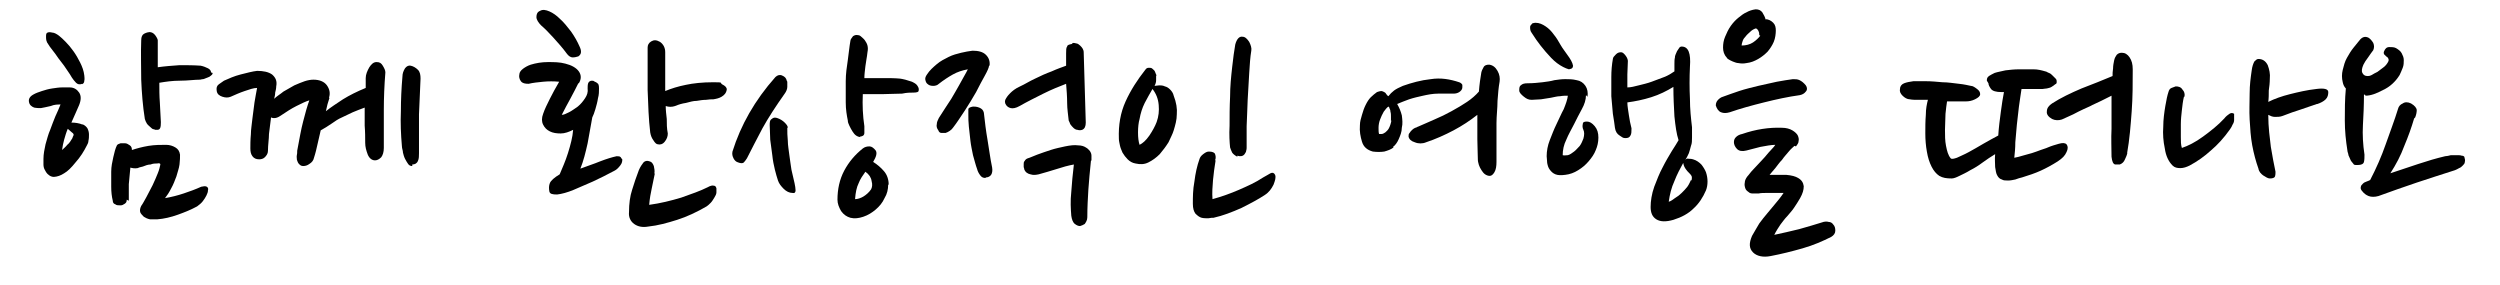
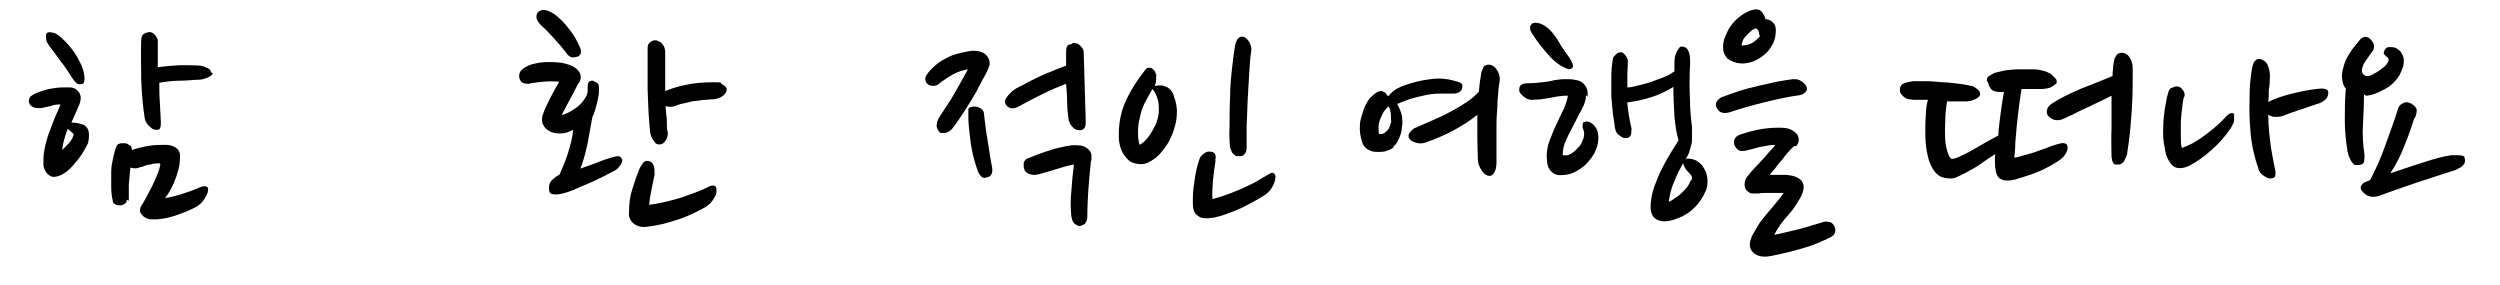
<svg xmlns="http://www.w3.org/2000/svg" id="_圖層_1" data-name="圖層_1" width="483.3" height="55" baseProfile="tiny" version="1.2" viewBox="0 0 483.3 55">
  <path d="M15.9,24c.5.2.8.5,1,.8.2.4.3.8.3,1.2,0,.4,0,.8-.1,1.2,0,.4-.2.7-.3.9-.6,1.2-1.3,2.3-2.2,3.3-.8,1-1.5,1.7-2.2,2.1-.3.2-.7.4-1,.5-.3.1-.7.2-1,.2-.4,0-.8-.2-1-.4-.3-.2-.5-.5-.7-.9-.2-.3-.3-.7-.3-1.1,0-.4,0-.8,0-1.1,0-.9.2-1.9.4-2.8.3-1,.5-1.9.9-2.8.3-.9.7-1.8,1-2.6.4-.8.7-1.6,1-2.3-.5,0-1.2,0-1.9.3-.8.2-1.4.3-1.9.4-.3,0-.8,0-1.3-.1-.5-.2-.9-.5-1-1.1-.1-.5.1-1,.8-1.4.5-.3,1.1-.5,1.7-.7.6-.2,1.3-.4,2-.5s1.3-.2,1.9-.2c.6,0,1.1,0,1.5,0,.8,0,1.4.4,1.8,1,.4.6.4,1.4,0,2.4-.2.5-.5,1.1-.7,1.6-.3.6-.5,1.2-.8,1.8.7,0,1.5.1,2.2.4ZM15.9,16.2c-.5.2-.9.1-1.2-.2-.3-.3-.6-.7-.8-1-.2-.4-.5-.8-.9-1.4-.4-.6-.8-1.2-1.3-1.8s-.9-1.3-1.4-1.9c-.5-.6-.9-1.2-1.2-1.7-.1-.2-.2-.5-.2-1,0-.5,0-.8.3-.9.2-.1.5-.1.9,0,.4,0,.9.3,1.3.6.4.3.8.7,1.3,1.2.5.5,1,1.1,1.5,1.8s.9,1.4,1.3,2.2c.4.8.7,1.6.8,2.5,0,.3.1.6,0,1,0,.4-.2.6-.5.7ZM12,29c.3-.3.7-.6,1-1,.4-.3.7-.8,1-1.3,0-.1.1-.3.2-.5s0-.4-.3-.6l-.8-.7c-.3.7-.5,1.4-.7,2.1-.2.7-.3,1.3-.4,2ZM24.5,38.6c0,.4-.1.6-.4.8-.3.2-.5.3-.8.3-.4,0-.8,0-1-.2-.3-.1-.5-.3-.5-.7-.2-.8-.3-1.7-.3-2.7,0-1,0-2,0-2.9,0-1,.2-1.9.4-2.8.2-.9.4-1.7.7-2.3.1-.2.4-.3.7-.4.3,0,.6,0,.9,0s.6.2.9.4c.3.2.4.5.4.9s0,0,0,0,0,0,0,0c.9-.3,2-.6,3.2-.8,1.2-.2,2.4-.2,3.4-.2.7,0,1.3.2,1.8.5.5.3.8.7.9,1.4,0,.5,0,1.1-.1,1.9-.1.8-.4,1.5-.6,2.3-.3.8-.6,1.6-1,2.3-.4.8-.8,1.4-1.2,1.9,1.2-.2,2.4-.5,3.6-.9s2.3-.8,3.4-1.3c.2,0,.4-.1.6-.1.2,0,.4,0,.6.2.1.1.2.3.1.6,0,.3-.1.6-.3,1s-.4.7-.7,1.1c-.3.4-.7.7-1.1,1-1.1.6-2.3,1.1-3.7,1.6-1.4.5-2.7.8-4,.9-.5,0-1,0-1.4,0-.5-.1-.9-.3-1.2-.5-.3-.3-.6-.6-.7-.9-.1-.4,0-.8.2-1.2.3-.4.6-1,1-1.7.4-.8.8-1.5,1.2-2.3.4-.8.7-1.6,1-2.3.3-.7.4-1.3.5-1.7,0-.2-.2-.3-.6-.2-.4,0-.8,0-1.3.2-.5,0-1,.2-1.5.4-.5.1-.8.2-1,.3-.6.1-1,0-1.4-.1-.1,1.1-.2,2.1-.3,3.2,0,1.1,0,2.1,0,3.2ZM41.1,14.1c0,.1,0,.3-.3.5-.2.2-.4.3-.7.4-.3.1-.5.2-.8.3-.3,0-.5.1-.6.1-1.1,0-2.4.2-3.9.2-1.5,0-2.8.2-4,.4,0,1.3,0,2.5.1,3.8s.1,2.5.2,3.8c0,1-.1,1.5-.7,1.5s-.3,0-.6-.1c-.3,0-.5-.2-.7-.4-.2-.2-.5-.4-.7-.7-.2-.3-.3-.6-.4-.9-.4-2.5-.6-5.1-.7-7.6,0-2.5-.1-5.1,0-7.6,0-.7.2-1.1.6-1.3.4-.2.8-.3,1-.3.4,0,.8.2,1.1.6.3.4.5.8.5,1,0,.9,0,1.8,0,2.6,0,.9,0,1.7,0,2.6,1.4-.2,2.8-.3,4.2-.4,1.4,0,2.8,0,4.1.1.5.1,1,.3,1.4.5.4.2.6.5.6.8Z" />
-   <path d="M63.7,18.9c-.1.4-.3.9-.4,1.3-.1.4-.2.9-.3,1.3,1-.8,2.1-1.5,3.3-2.3,1.3-.8,2.7-1.5,4.4-2.2,0-.4,0-.7,0-1,0-.3,0-.6,0-.9,0-.7.3-1.4.7-2.1.4-.6.8-1,1.4-1s.9.2,1.2.7c.3.5.5.9.5,1.3-.2,2.5-.3,4.9-.3,7.3,0,2.4,0,4.8,0,7.3,0,.8-.2,1.4-.5,1.8-.4.4-.8.6-1.2.6-.6,0-1.1-.4-1.4-1.1-.3-.8-.5-1.5-.5-2.3,0-1,0-2.1-.1-3.3,0-1.2,0-2.4,0-3.5-.8.3-1.6.6-2.3.9-.7.3-1.4.7-2.1,1s-1.3.7-2,1.2-1.4.9-2.1,1.3c-.2.9-.4,1.8-.6,2.6-.2.9-.4,1.8-.7,2.7-.1.5-.4.9-.9,1.2-.4.3-.8.4-1.2.4-.4,0-.6-.2-.8-.4-.2-.2-.3-.5-.4-.8,0-.3-.1-.6,0-1s0-.7.1-1c.4-2.1.7-3.9,1.1-5.4.4-1.6.8-3,1.2-4.1-.7.2-1.5.6-2.5,1.1-1,.5-1.9,1.1-2.8,1.7-.8.6-1.5.8-2.1.5-.1,1.1-.3,2.1-.4,3.2,0,1-.2,2.1-.2,3.3,0,.5-.3.9-.6,1.2-.3.3-.7.4-1.1.4-.6,0-1-.2-1.3-.6-.3-.4-.4-.9-.4-1.5s0-1.7.1-2.7c0-1,.2-2,.3-3.1.1-1,.3-2.1.4-3.1.2-1,.3-1.9.5-2.8-.7,0-1.5.3-2.4.6-.9.3-1.8.7-2.7,1.1-.5.2-1,.2-1.6,0-.6-.2-1-.5-1.1-1.1-.1-.6,0-1,.4-1.3.4-.3.7-.5,1-.7.9-.4,2-.9,3.2-1.2s2.3-.6,3.2-.7c1.2,0,2.2.2,2.9.7.7.6,1,1.3.8,2.3,0,.4-.1.8-.2,1.2,0,.4-.1.8-.2,1.2.5-.5,1.2-.9,1.8-1.4.7-.4,1.4-.8,2.1-1.2.7-.3,1.4-.6,2-.8.6-.2,1.2-.3,1.7-.3,1.2,0,2.1.4,2.6,1.1s.7,1.5.4,2.4ZM79.7,32.1c-.3,0-.6-.1-.8-.4-.2-.3-.4-.6-.6-1-.2-.4-.3-.8-.4-1.2,0-.4-.2-.8-.2-1.2-.2-2.3-.3-4.6-.2-6.8,0-2.2.1-4.4.3-6.7,0-.6.2-1.1.5-1.6.3-.4.7-.6,1.1-.5.5.1,1,.4,1.4.8.4.4.5,1,.5,1.7-.1,2.1-.2,4.4-.3,6.9,0,2.5,0,5,0,7.5,0,.5,0,1.1-.2,1.5-.2.5-.6.7-1.1.7Z" />
  <path d="M111.8,16.1c-.4.8-.9,1.8-1.5,2.9-.6,1.1-1.2,2.2-1.7,3.2.4,0,.8-.2,1.4-.5.6-.3,1.1-.7,1.7-1.1.6-.5,1-1,1.4-1.6.4-.6.6-1.2.5-1.9,0-.3,0-.7.1-1,.1-.3.4-.5.7-.5s.3,0,.6.2c.3.1.5.3.5.3.2.1.3.4.3,1s0,1.2-.2,1.9c-.1.7-.3,1.4-.5,2.1-.2.7-.4,1.2-.6,1.6-.3,1.6-.6,3.3-.9,5-.4,1.8-.8,3.4-1.4,4.9,1.3-.5,2.6-.9,3.8-1.4,1.3-.5,2.3-.8,3.2-1,.4,0,.6,0,.8.2.1.2.2.3.3.4,0,.3,0,.7-.4,1.2-.4.5-.7.8-1.1,1-1.5.8-2.9,1.5-4.2,2.1-1.2.5-2.5,1.1-3.7,1.6-1.2.5-2.3.8-3.2.9-.9,0-1.4-.1-1.5-.6-.1-.6-.1-1.1.1-1.6.2-.5.9-1.1,1.9-1.7.5-1.2,1.1-2.5,1.6-4.1.5-1.6.9-3.1,1-4.5-.8.4-1.6.7-2.4.7-.8,0-1.5-.1-2.1-.4-.6-.3-1-.7-1.3-1.3-.3-.6-.3-1.3,0-2.1.3-.9.8-1.9,1.3-2.9.5-1,1.1-2.1,1.8-3.3-1-.1-2.1-.1-3.1,0-1,.1-2,.2-2.8.4-.7,0-1.2-.1-1.5-.5-.3-.4-.4-.9-.3-1.3,0-.4.3-.8.7-1.1.4-.3.9-.6,1.5-.8,1-.3,2.1-.5,3.3-.5,1.2,0,2.3,0,3.4.3,1.2.3,2.1.8,2.6,1.5.5.7.5,1.5,0,2.3ZM109.6,10.4c-.8-1.1-1.7-2.1-2.6-3.1-.9-1-1.7-1.8-2.4-2.4-.5-.5-.9-1.1-.9-1.6,0-.6.2-1,.7-1.2.5-.3,1.1-.2,1.8.1.7.3,1.4.8,2,1.4.8.7,1.5,1.6,2.2,2.5.7,1,1.2,1.9,1.6,2.8.5,1,.4,1.6-.2,2-.3.1-.7.2-1.1.2-.4,0-.8-.3-1.1-.7ZM126.6,33.5c-.2,1-.4,2-.6,2.9-.2.9-.4,2-.5,3.2,2.2-.3,4.2-.8,6.2-1.4,2-.7,3.7-1.3,5.1-2,.5-.3,1-.4,1.2-.3.3,0,.4.2.5.5,0,.2,0,.5,0,.8,0,.3-.2.7-.4,1-.2.3-.4.7-.7,1-.3.3-.5.5-.8.7-1.9,1.1-3.8,2-5.7,2.6-1.9.6-3.7,1.1-5.6,1.3-1.1.2-2,0-2.7-.5-.7-.5-1.1-1.3-1-2.3,0-1.6.2-3.1.6-4.3.4-1.3.8-2.5,1.3-3.8.3-.7.6-1.1.9-1.5.3-.3.7-.4,1.2-.2.4.1.6.4.8.9.1.5.2.9.1,1.5ZM129.1,25.8c0,.6-.2,1.1-.6,1.6s-.9.6-1.3.5c-.3,0-.6-.3-.9-.8-.3-.4-.5-.9-.6-1.5-.3-2.5-.4-5.3-.5-8.2,0-2.9,0-5.7,0-8.2,0-.5.2-.9.7-1.2.5-.3,1-.3,1.7.1.7.5,1,1.2,1,2,0,1.5,0,2.8,0,4,0,1.2,0,2.3,0,3.5,1.2-.5,2.5-.9,4-1.2,1.4-.3,3.2-.5,5.3-.5s1.2.1,1.7.4c.6.3.9.6.9,1-.1.7-.5,1.1-1,1.4s-1,.4-1.6.5c-.4,0-.8,0-1.4.1-.6,0-1.2.1-1.8.2-.7,0-1.3.2-2.1.4-.7.1-1.4.3-2.1.6-.6.2-1.2.2-1.8,0,0,.8.1,1.6.2,2.5,0,.9,0,1.8.2,2.8Z" />
-   <path d="M152.2,15.8c0,.3,0,.6,0,1,0,.4-.2.9-.5,1.3-1.7,2.4-3.2,4.7-4.3,6.7-1.1,2.1-2.1,4-3,5.8-.2.3-.4.6-.6.8-.2.2-.6.2-1.1,0-.4-.1-.7-.4-.9-.8-.2-.4-.3-.8-.2-1.3,1.6-5.1,4.3-9.9,8.3-14.4.4-.4.9-.5,1.3-.3.5.2.8.5.9,1ZM152.2,24.7c0,.8,0,1.6.1,2.5,0,.9.2,1.9.3,2.8.1,1,.3,1.9.4,2.8.2.9.4,1.8.6,2.6.1.5.2,1,.2,1.4s-.2.6-.6.5c-.6,0-1.2-.3-1.7-.8-.5-.5-.9-1-1.1-1.6-.2-.6-.4-1.3-.6-2.1s-.4-1.8-.5-2.8-.3-2-.4-3c0-1-.1-1.9-.1-2.8,0-.5,0-1,.4-1.2.3-.3.6-.3,1-.2.6.2,1.1.5,1.5.9s.6.7.6,1ZM171.7,35.7c0,.9-.2,1.8-.7,2.6-.4.9-1,1.6-1.7,2.2-.7.6-1.5,1.1-2.4,1.4-.9.3-1.7.4-2.5.2-.7-.2-1.3-.6-1.8-1.3-.4-.7-.7-1.4-.7-2.2,0-2,.4-3.9,1.3-5.6.9-1.7,2.1-3.1,3.6-4.3.4-.3.8-.4,1.3-.4.4,0,.8.3,1.2.8.3.5.1,1.2-.5,2.2.8.5,1.5,1.1,2.1,1.8.6.7.9,1.6.9,2.6ZM166.4,26.5c-.3,0-.6-.1-.9-.3-.3-.2-.5-.5-.7-.8-.2-.3-.4-.7-.6-1.1s-.3-.7-.3-1c-.2-1-.4-2.1-.4-3.5s0-2.7,0-4.1c0-1.4.2-2.8.4-4.1.2-1.4.3-2.6.5-3.7,0-.3.3-.6.5-.9.3-.2.6-.3,1-.2.2,0,.4.1.6.3.2.2.5.4.7.7.2.3.4.6.5,1,.1.4.1.8,0,1.3-.1,1-.3,1.8-.4,2.7s-.2,1.6-.2,2.3c1.2,0,2.4,0,3.6,0,1.2,0,2.3,0,3.3.1.2,0,.5.1,1,.2.4.1.9.3,1.3.4.4.2.8.4,1,.7s.4.6.3,1c0,.3-.4.4-1,.4-.6,0-1.3,0-2.2.2-1.3,0-2.6.1-3.8.1-1.3,0-2.5,0-3.8,0-.1,2.2,0,4.2.3,6.2,0,.4,0,.8,0,1.3,0,.5-.4.7-.9.7ZM165.3,38.5c.5,0,1.1-.2,1.6-.5s1.1-.8,1.5-1.4c.2-.4.3-.9.1-1.6-.1-.7-.5-1.3-1.2-1.8-.5.7-1,1.4-1.3,2.2-.4.8-.6,1.8-.7,3.1Z" />
  <path d="M191.2,12.7c0,.3-.3,1-.8,1.9-.5.9-1.1,2-1.7,3.2-.7,1.2-1.4,2.4-2.2,3.6-.8,1.2-1.5,2.3-2.2,3.2-.2.3-.4.5-.7.7-.3.2-.5.3-.8.4-.3,0-.5,0-.8,0-.3,0-.5-.2-.6-.5-.3-.4-.4-.8-.3-1.2,0-.4.2-.8.4-1.2,1-1.5,1.7-2.7,2.4-3.7.6-1,1.1-1.9,1.5-2.6.4-.7.7-1.3,1-1.8s.5-.9.7-1.3c-1.1.2-2,.5-2.9,1s-1.8,1.1-2.7,1.8c-.3.3-.7.4-1.1.4-.4,0-.8-.1-1-.3-.3-.2-.4-.4-.5-.8-.1-.3,0-.7.3-1.1.5-.8,1.2-1.4,1.9-2s1.5-1,2.3-1.4c.8-.4,1.6-.6,2.4-.8.8-.2,1.5-.3,2.2-.4,1.1,0,2,.2,2.6.8.6.6.8,1.3.7,2.1ZM190.5,34.4c-.4,0-.7-.1-1-.5-.3-.4-.5-.8-.6-1.2-.3-.8-.5-1.7-.8-2.7-.2-1-.4-1.9-.5-2.8-.1-.9-.2-1.8-.3-2.7s-.1-1.7-.1-2.4,0-.7,0-1c0-.2.3-.4.9-.5.3,0,.7,0,1.2.2s.8.5.9,1c.2,1.8.4,3.5.7,5.2.3,1.7.5,3.5.9,5.4.1.6,0,1.1-.2,1.4s-.6.5-1,.5ZM207.4,8.3c.2,0,.4,0,.7.1.2,0,.5.2.7.4.2.2.4.4.5.6s.2.4.2.7l.4,13.6c0,.7-.2,1.2-.7,1.4-.3.1-.6.1-.9,0-.3,0-.6-.2-.8-.4-.2-.2-.4-.4-.6-.7-.1-.3-.2-.5-.3-.7-.1-1.1-.3-2.2-.3-3.4,0-1.2-.1-2.5-.2-3.7-1.3.5-2.8,1.1-4.4,1.9-1.6.8-3.2,1.6-4.6,2.4-.7.4-1.3.5-1.7.4-.4-.1-.7-.3-.9-.6-.3-.4-.3-.9,0-1.3.3-.5.6-.8.8-1,.4-.4,1-.9,1.9-1.3s1.8-1,2.9-1.5c1-.5,2.1-1,3.2-1.4,1.1-.5,2-.8,2.8-1.1v-1.2c0-.4,0-.8,0-1.2,0-.6,0-1.1.2-1.3,0-.3.4-.4.9-.5ZM210.9,31.1c-.2,2.1-.4,3.9-.5,5.6-.1,1.7-.2,3.4-.2,5.3,0,.6-.3,1-.5,1.3-.3.2-.6.3-.9.4-.3,0-.6-.1-1-.4-.4-.3-.6-.9-.7-1.6-.1-1.3-.2-2.8,0-4.6.1-1.7.3-3.5.5-5.3-1.1.2-2.2.5-3.4.9-1.2.4-2.4.7-3.4,1-.5.1-1,.2-1.6,0-.5-.1-1-.4-1.2-1,0,0,0-.2-.1-.4,0-.2,0-.4,0-.6s0-.4.2-.6c.1-.2.3-.4.6-.5.4-.1,1-.4,1.8-.7.8-.3,1.7-.6,2.6-.9.9-.3,1.9-.5,2.8-.7,1-.2,1.8-.3,2.5-.2.7,0,1.2.2,1.5.4.4.2.6.5.8.7.2.3.3.6.3.9s0,.6,0,.9Z" />
  <path d="M223.5,14.6c0,.2,0,.5,0,.9,0,.4-.1.7-.3,1.1.3,0,.6-.1.9-.1s.7,0,1.1.2c.4.1.7.3,1,.6.3.3.6.7.7,1.2.5,1.3.7,2.5.6,3.6,0,1.1-.3,2.1-.6,3.1-.2.7-.6,1.4-1,2.3-.5.8-1.1,1.6-1.7,2.3-.7.7-1.4,1.2-2.2,1.6s-1.6.4-2.5.2c-.6-.1-1.1-.4-1.5-.8-.4-.4-.7-.8-1-1.3-.2-.5-.4-.9-.5-1.4-.1-.5-.2-.9-.2-1.3-.1-2.6.3-5,1.3-7.2,1-2.2,2.3-4.2,3.8-6.1.2-.3.4-.4.7-.4s.5,0,.7.2.4.3.5.6c.1.3.2.5.3.7ZM220.3,28c.6-.3,1.2-.8,1.9-1.8.6-.9,1.1-1.8,1.4-2.6.4-1.1.5-2.2.4-3.3-.1-1.2-.5-2.2-1.2-3.1-.5.8-1,1.8-1.5,2.7-.5,1-.8,2-1,3.1-.2.7-.3,1.6-.3,2.6s.1,1.8.3,2.4ZM235,31c-.2,1.3-.4,2.6-.5,3.8-.1,1.2-.2,2.5-.1,3.7,1.8-.5,3.5-1.1,5.1-1.8,1.6-.7,3.2-1.4,4.7-2.4.6-.3,1-.6,1.4-.8.4-.2.7-.1.9.3.2.5,0,1.1-.3,1.9-.4.8-.9,1.5-1.7,2-1.2.8-2.7,1.6-4.5,2.5-1.8.8-3.6,1.5-5.4,1.9-.2,0-.6,0-1,.1-.4,0-.9,0-1.3-.1-.4-.1-.8-.4-1.2-.8-.3-.4-.5-1-.5-1.9,0-1.3,0-2.7.3-4.3.2-1.6.5-3,1-4.4.1-.3.3-.6.7-.9s.7-.5,1.1-.5c.7,0,1.1.2,1.2.5s.2.7,0,1.2ZM239.2,30.3c-.4-.2-.8-.5-1-.8-.2-.4-.3-.7-.4-1-.1-1-.2-2.4-.1-4.2,0-1.7,0-3.6.1-5.6,0-2,.2-3.9.4-5.7.2-1.8.4-3.3.6-4.4.3-1.1.8-1.6,1.4-1.5.5,0,.9.4,1.3,1,.3.6.5,1.2.4,1.7-.2,1.2-.3,2.6-.4,4.3s-.2,3.4-.3,5.2-.1,3.5-.2,5.1c0,1.6,0,3,0,4.1,0,.2,0,.4-.1.7,0,.2-.2.4-.3.6-.3.4-.8.5-1.4.3Z" />
  <path d="M269.4,28.5c-.5.4-1.1.6-1.8.8-.7.1-1.4.1-2.2,0-1.1-.3-1.8-.9-2.1-1.9-.3-1-.5-2-.4-3.2,0-.7.2-1.3.4-2,.2-.7.4-1.3.7-1.9.3-.6.6-1.1,1-1.5.4-.4.8-.7,1.2-1,.3-.1.6-.2.8-.2.2,0,.4.1.6.2.2.1.3.2.4.4.1.1.2.3.4.4.3-.4.7-.8,1.1-1.1s1-.6,1.7-.9c1.7-.6,3.5-1.1,5.4-1.3,1.9-.3,3.7,0,5.5.6.3.1.5.3.6.5,0,.2,0,.4,0,.5,0,.4-.3.7-.6.9-.3.2-.7.3-1.1.3-1,0-2,0-3,0-1,0-2,.2-2.9.4-.9.2-1.8.4-2.7.7-.8.3-1.6.6-2.3.9.4.7.7,1.4.9,2.2.1.8.2,1.6,0,2.4,0,.8-.3,1.5-.6,2.2-.3.7-.7,1.2-1.1,1.5ZM268.9,23.4c0-.3,0-.5,0-.9,0-.3,0-.6-.1-.9,0-.3-.1-.5-.2-.7,0-.2-.2-.3-.2-.3-.3.2-.6.6-.9,1-.3.5-.5,1-.7,1.5-.2.5-.3,1.1-.3,1.6,0,.5,0,.9.1,1.2.1,0,.3,0,.5,0,.2,0,.4-.1.7-.3.2-.2.5-.4.7-.8.2-.4.4-.9.5-1.6ZM286.4,14c0-.3.2-.6.4-1s.6-.5,1.1-.5c.7.1,1.2.5,1.6,1.2.4.7.5,1.4.4,2.1-.2,1.1-.3,2.3-.4,3.7,0,1.4-.2,2.9-.2,4.3,0,1.5,0,2.9,0,4.2s0,2.4,0,3.3c0,.8-.1,1.5-.4,2-.3.5-.6.7-.9.7s-.6-.1-.9-.3c-.3-.2-.5-.5-.7-.8-.2-.3-.4-.7-.5-1-.1-.4-.2-.7-.2-1,0-1.1-.1-2.5-.1-4,0-1.5,0-3.1,0-4.7-1.4,1.1-2.9,2.1-4.6,3-1.7.9-3.5,1.7-5.3,2.3-.7.3-1.5.3-2.2,0-.7-.2-1.1-.6-1.2-1.1,0-.3,0-.5.2-.7.1-.2.3-.4.5-.6.2-.2.4-.3.6-.4.2,0,.4-.2.5-.2,1-.4,2-.9,3.2-1.4s2.2-1,3.3-1.6c1.1-.6,2.1-1.2,3-1.8.9-.6,1.7-1.3,2.3-2,.1-1.4.3-2.7.5-3.9Z" />
  <path d="M306.6,18.4c0,.9-.3,1.8-.8,2.7-.5.9-1,1.9-1.5,2.9-.5,1-1.1,2-1.5,3-.5,1-.7,2-.7,3,.3.1.6,0,1,0,.4-.1.8-.4,1.2-.7.4-.3.7-.7,1.1-1.1.3-.4.5-.9.7-1.4.2-.7.2-1.3,0-1.7-.2-.4-.2-.8-.1-1.2,0-.3.3-.4.8-.4s1,.3,1.5.9c.5.6.7,1.3.7,2.2s-.2,1.7-.5,2.4c-.3.8-.8,1.5-1.4,2.2-.6.7-1.2,1.2-2,1.7-.8.5-1.6.8-2.5.9-.8.1-1.4.1-1.9-.1s-.8-.5-1.1-.9c-.3-.4-.4-.8-.5-1.3,0-.5-.1-.9-.1-1.3,0-1,.2-2.1.6-3.1.4-1,.8-2.1,1.3-3.1.5-1,.9-2,1.4-2.9.4-1,.7-1.8.8-2.6-.4,0-1,0-1.5.1-.6,0-1.2.2-1.8.3-.6.1-1.3.2-1.9.3-.6,0-1.2.1-1.8.1s-1-.2-1.5-.6-.9-.8-.9-1.2c0-.4,0-.8.3-1,.3-.3.7-.4,1.3-.4,1.1,0,2-.1,2.9-.2.8-.1,1.6-.2,2.3-.4.7-.1,1.4-.2,2.1-.2.7,0,1.4,0,2.2.2.7.1,1.3.5,1.7,1.1.4.6.5,1.3.4,2.1ZM304.1,12.6c0,.4-.1.6-.4.7-.1,0-.3.1-.4.1-.7-.2-1.5-.6-2.3-1.2-.8-.6-1.5-1.4-2.2-2.2-.7-.8-1.3-1.6-1.8-2.3-.5-.8-.9-1.3-1.1-1.7-.1-.3-.1-.5-.1-.7,0-.2,0-.3.2-.5s.2-.3.3-.3c.1,0,.3-.1.5-.1.8,0,1.4.3,2,.7.6.4,1.1.9,1.6,1.6.5.6.9,1.3,1.3,2,.4.7.9,1.3,1.3,1.9.6.8,1,1.5,1.1,2.1ZM315.4,24.9c0,.5,0,1-.2,1.3-.2.4-.5.5-1,.5s-.6-.2-1.1-.5c-.5-.3-.8-.8-.9-1.5-.1-.7-.2-1.6-.4-2.7-.1-1.1-.2-2.2-.3-3.4,0-1.2,0-2.5,0-3.7s.1-2.4.3-3.5c0-.3.3-.6.6-.9s.6-.4,1-.4c.3,0,.6.3.9.7.3.4.4.8.4,1,0,.9-.1,1.7-.1,2.6,0,.8,0,1.7,0,2.5.7,0,1.4-.2,2.2-.4s1.7-.4,2.5-.7c.8-.3,1.6-.6,2.4-.9.8-.3,1.4-.7,2-1.1,0-.5,0-.9,0-1.4,0-.5,0-.9.1-1.3,0-.1,0-.3.1-.5s.2-.5.3-.7c.1-.2.3-.4.4-.6.1-.2.3-.3.5-.3,1.3,0,1.8,1.3,1.6,3.9-.1,2.1-.1,4.2,0,6.2,0,2,.2,3.8.4,5.5,0,.8,0,1.4,0,2,0,.6,0,1.1-.2,1.6-.1.5-.3,1-.4,1.4-.2.4-.4.9-.7,1.3.2-.2.4-.3.7-.2.3,0,.5,0,.8.1.7.2,1.2.6,1.6,1,.4.5.7,1,.9,1.5.2.6.3,1.2.3,1.8s-.1,1.2-.3,1.7c-.6,1.4-1.4,2.6-2.4,3.5-1,1-2.3,1.7-3.9,2.2-1.4.4-2.5.4-3.3-.1-.8-.5-1.1-1.3-1.1-2.4s.2-2.5.7-3.9c.5-1.3,1-2.6,1.6-3.7.6-1.2,1.2-2.2,1.8-3.2.6-.9,1-1.6,1.3-2.1-.4-1.2-.6-2.7-.8-4.6-.1-1.8-.2-3.7-.2-5.7-1.3.8-2.7,1.5-4.3,2s-3.1.8-4.6,1c0,.8.2,1.7.3,2.5.1.8.3,1.7.5,2.5ZM327,34.9c.1-.4.1-.7,0-.9-.1-.2-.3-.4-.5-.6-.2-.2-.4-.4-.6-.7-.2-.3-.4-.6-.5-1.2-.6,1.1-1.2,2.2-1.7,3.5-.6,1.3-.9,2.6-1.1,4,.4-.1.8-.4,1.2-.7.5-.3.9-.6,1.3-1,.4-.4.8-.8,1.1-1.2.3-.4.5-.9.7-1.3Z" />
  <path d="M347.9,18.4c-2.2.3-4.5.8-6.9,1.4-2.4.6-4.6,1.2-6.6,1.9-.7.2-1.2.2-1.7,0-.5-.2-.8-.7-1-1.3,0-.2,0-.4.2-.8.2-.3.5-.6.9-.8,1.1-.4,2.2-.8,3.4-1.2,1.2-.4,2.5-.7,3.7-1,1.2-.3,2.4-.5,3.6-.8,1.2-.2,2.2-.4,3.1-.5.5,0,.9,0,1.3.2.4.2.8.5,1.2,1,.3.4.3.9,0,1.2-.3.4-.7.6-1.2.7ZM341.2,3.7c.7,0,1.2.3,1.6.7.4.4.5.9.5,1.5s-.1,1.5-.4,2.2c-.3.7-.7,1.3-1.2,1.9-.5.5-1.1,1-1.8,1.4s-1.4.7-2.3.8c-.5.1-1,.1-1.5,0-.4,0-.8-.2-1.1-.3-.3-.1-.6-.3-.8-.4-.2-.1-.4-.3-.4-.4-.5-.5-.7-1.2-.7-1.9,0-.7.1-1.4.4-2.1.3-.7.6-1.4,1.1-2.1s1-1.2,1.5-1.6c.5-.4,1-.8,1.5-1,.5-.3,1.1-.5,1.8-.6.6,0,1,.2,1.3.6.3.5.5.9.6,1.2ZM346.9,28.2c-.3.3-.7.6-1.1,1.1-.4.5-.9,1-1.3,1.6-.5.5-.9,1.1-1.3,1.6-.4.5-.8.9-1.1,1.3,1,0,2.1,0,3.2,0,1.1.1,1.8.3,2.3.6.7.4,1,.9,1.1,1.6,0,.7-.2,1.4-.7,2.3-.4.7-.8,1.3-1.2,1.9-.4.6-.9,1.1-1.3,1.6-.5.5-.9,1.1-1.3,1.6-.4.6-.8,1.2-1.2,2,1.5-.3,3.1-.7,4.8-1.1,1.7-.5,3.2-.9,4.4-1.3.5-.2,1-.2,1.3-.1.4,0,.7.2.9.5.3.3.4.7.4,1.2s-.3.9-.8,1.2c-1.6.8-3.4,1.6-5.5,2.2-2.1.6-4.1,1.1-6.2,1.5-1.5.3-2.7,0-3.4-.7-.8-.8-.8-1.8-.2-3.2.5-.9,1-1.7,1.4-2.4.5-.7,1-1.3,1.5-1.9.5-.6,1-1.2,1.5-1.8.5-.6,1.1-1.3,1.7-2.2-.5,0-1,0-1.6,0s-1.1,0-1.7,0c-.5,0-1.1,0-1.5.1-.5,0-.8,0-1.1,0s-.6,0-.9-.3c-.3-.2-.5-.4-.6-.7-.1-.3-.2-.7-.1-1.1,0-.4.2-.8.5-1.2.3-.3.6-.8,1.1-1.3.5-.5,1-1.1,1.5-1.6s1-1.1,1.5-1.7,1-1,1.3-1.5c-.8,0-1.8.2-2.9.4-1.1.3-2,.5-2.7.7-.8.2-1.4.1-1.8-.3-.4-.4-.6-.9-.6-1.3,0-.4.1-.7.4-1,.3-.3.7-.5,1.2-.6,2.6-.9,5.2-1.3,7.7-1.2.8,0,1.5.2,2,.5.5.3.8.6,1,.9.2.4.3.8.2,1.2,0,.4-.3.7-.5,1ZM340.1,6.8c0-.3,0-.5-.2-.9-.2-.3-.3-.4-.5-.4-.3.1-.7.3-1,.6-.3.3-.7.6-.9.9-.3.3-.5.6-.6.9-.1.3-.2.6-.2.9.8,0,1.6-.2,2.2-.6.6-.4,1.1-.9,1.4-1.3Z" />
  <path d="M384.1,15.6c0-.3,0-.6.4-.9.3-.2.7-.4,1.1-.6.6-.2,1.3-.3,2.1-.5.8-.1,1.7-.2,2.7-.2.9,0,1.8,0,2.7,0s1.6.2,2.3.4c.2,0,.4.2.7.3.3.1.5.3.7.5.2.2.4.4.6.6.2.2.2.4.2.6,0,.2,0,.4-.3.5-.2.2-.4.3-.7.5s-.6.2-.9.3c-.3,0-.6.1-.8.1-.6,0-1.3,0-2,0h-2.1c-.2,1.1-.3,2.2-.5,3.4-.1,1.2-.3,2.3-.4,3.5-.1,1.2-.2,2.3-.3,3.4,0,1.1-.1,2.1-.2,3,.5-.1,1-.2,1.6-.4s1.2-.3,1.8-.5c.6-.2,1.2-.4,1.7-.6.5-.2,1-.3,1.4-.5.7-.3,1.4-.5,2.1-.7.7-.2,1.2-.2,1.5.1.3.4.3.9,0,1.5-.3.7-.8,1.2-1.7,1.8-1.1.7-2.2,1.3-3.3,1.8s-2.3.9-3.6,1.3c-.4.1-.8.2-1.3.4-.5.1-.9.2-1.4.2s-.9,0-1.2-.2c-.4-.1-.7-.4-.9-.8-.2-.3-.3-.9-.4-1.6,0-.7-.1-1.5,0-2.5-.8.5-1.6,1-2.4,1.6s-1.6,1.1-2.4,1.5c-.8.5-1.5.8-2.1,1.1-.6.3-1.1.5-1.5.5-1,0-1.7-.1-2.4-.5-.6-.4-1.1-1-1.5-1.8-.4-.8-.7-1.7-.9-2.9-.2-1.1-.3-2.3-.3-3.5,0-1.2,0-2.4.1-3.6,0-1.2.2-2.1.4-2.9-.7,0-1.3,0-1.9,0s-1.1,0-1.6-.1c-.5,0-1-.3-1.4-.7-.4-.4-.6-.8-.5-1.3,0-.5.3-.9.8-1.1.5-.2,1.1-.3,1.8-.4.5,0,1.3,0,2.4,0,1,0,2.1.1,3.2.2,1.1,0,2.2.2,3.2.3,1,.1,1.8.3,2.3.4.4,0,.8.3,1.2.6.4.3.6.6.6,1,0,.4-.4.7-1,1-.6.3-1.2.4-1.7.4-.4,0-1,0-1.6,0s-1.4,0-2.1,0c-.1.6-.2,1.4-.3,2.4,0,1-.1,2-.1,3.1s0,2.1.2,3.1c.2,1,.4,1.8.9,2.4.2.2.6.1,1.2-.1.6-.3,1.4-.6,2.3-1.1.9-.5,1.8-1,2.8-1.6,1-.6,2-1.1,2.9-1.6.1-1.6.3-3.1.5-4.6.2-1.5.4-2.8.6-3.8h-.5c-1,0-1.7-.2-2-.6s-.5-.8-.5-1.1ZM411.3,29.5c-.1.4-.3.9-.5,1.3-.2.5-.5.8-1,1-.2,0-.5,0-.9,0-.4-.1-.6-.6-.7-1.5,0-1.6-.1-3.5,0-5.4,0-2,0-4.1,0-6.4-.8.4-1.4.7-2,1s-1.1.5-1.7.8c-.5.3-1.1.5-1.7.8-.6.3-1.3.6-2,1-.8.4-1.6.7-2.2,1-.6.2-1.3.2-1.9-.1-.7-.4-1.1-.9-1-1.5,0-.6.4-1.1,1-1.5,1.7-1.1,3.6-2,5.7-2.9,2.1-.8,4.1-1.6,6-2.4,0-.4,0-.9.1-1.5,0-.5.1-1,.2-1.5.1-.5.3-.8.5-1.1.3-.3.6-.4,1-.4.6,0,1.1.3,1.5.9.4.6.6,1.3.6,2.3,0,2.7,0,5.4-.2,8.1s-.4,5.4-.9,8.2Z" />
  <path d="M422.2,18.7c-.2.8-.3,1.7-.4,2.6-.1.9-.2,1.8-.2,2.7,0,.9,0,1.7,0,2.5,0,.8,0,1.5.2,2.1,1.2-.4,2.6-1.1,4.1-2.2,1.5-1.1,2.9-2.2,4.1-3.5.3-.4.7-.7,1-.9.3-.2.6-.2.9,0,0,0,0,.2,0,.4s0,.5,0,.8c0,.3-.1.6-.3.9-.1.3-.3.6-.5.9-1.2,1.7-2.4,3-3.7,4.1-1.2,1.1-2.6,2.1-4.1,2.9-.6.3-1.2.5-1.8.5-.6,0-1.1-.1-1.5-.5-.8-.8-1.3-1.9-1.5-3.3-.3-1.4-.4-2.8-.3-4.2,0-1.4.2-2.8.4-4,.2-1.2.4-2.1.6-2.7.1-.4.3-.7.6-.8.3-.1.5-.2.8-.3.5,0,1,.1,1.3.6.4.4.5.9.4,1.4ZM447.9,20.1c-1.2.4-2.3.8-3.2,1.1-1,.3-2.1.7-3.4,1.2-.5.2-1,.2-1.5.2-.5,0-.9-.2-1.3-.4,0,2.4.3,4.5.5,6.2.3,1.8.6,3.4.9,4.8,0,.3,0,.6-.1.9s-.5.4-1,.4c-.4,0-.8-.3-1.3-.6-.4-.3-.8-.7-.9-1.3-.5-1.4-.9-2.9-1.2-4.5-.3-1.6-.4-3.3-.5-5s0-3.3,0-5,.2-3.1.4-4.5c.1-.8.3-1.3.5-1.7.3-.3.5-.5.8-.5.8,0,1.4.4,1.8,1.2.3.8.5,1.7.4,2.6,0,.8-.1,1.6-.2,2.3,0,.7,0,1.5-.1,2.2,1.2-.6,2.6-1.1,4.2-1.5,1.6-.4,3.3-.8,5.1-1,1.5-.2,2.3,0,2.3.6,0,.5-.1,1-.5,1.4-.4.4-1,.7-1.6.9Z" />
  <path d="M457.2,18.3h-.2c0,2.1-.1,4.1-.2,5.9s0,3.7.3,5.7c0,.5,0,1-.1,1.4-.1.4-.5.6-1.2.6s-.7,0-.9-.3-.4-.4-.5-.7c-.1-.3-.3-.6-.4-.9,0-.3-.2-.6-.2-.9-.3-1.9-.5-3.8-.5-5.8,0-2,0-4.1.2-6.2-.3-.3-.5-.7-.6-1.2-.2-.8-.2-1.6,0-2.4.2-.8.4-1.6.8-2.3.4-.7.8-1.4,1.3-2,.5-.6.9-1.1,1.3-1.6.5-.5,1-.6,1.6-.3.3.2.6.5.9,1,.2.5.2.9,0,1.4-.3.4-.6.8-1,1.4-.4.5-.7,1-.9,1.4-.3.7-.4,1.2-.2,1.6.2.4.5.6,1,.6.2,0,.4,0,.8-.2.3-.2.7-.4,1.1-.6.4-.3.8-.6,1.2-.9.4-.3.7-.7.9-1.1.1-.2.1-.4,0-.6s-.2-.3-.4-.4c-.1-.1-.3-.3-.4-.4-.1-.2-.1-.4,0-.6.2-.5.5-.8,1-.8.5,0,.9,0,1.3.2.5.3.9.6,1.1,1,.2.4.4.8.4,1.3,0,.5,0,1-.2,1.5-.2.5-.4,1-.6,1.4-.8,1.3-1.9,2.3-3.2,2.9-1.3.7-2.4,1.1-3.4,1.1ZM466.7,22.9c-.5,1.7-1.1,3.4-1.9,5.3-.7,1.9-1.6,3.6-2.7,5.3,1.8-.6,3.6-1.2,5.4-1.8,1.8-.6,3.5-1.1,5.2-1.5.3,0,.7-.1,1.1-.2.4,0,.8,0,1.2,0,.3,0,.7,0,.9.1.3,0,.4.1.5.2.1.4.2.7.1,1,0,.3-.2.5-.4.7s-.4.4-.7.5c-.3.2-.6.3-.8.4-2.5.8-5,1.6-7.4,2.4s-4.9,1.7-7.4,2.6c-.7.2-1.4.2-1.9,0-.5-.2-.9-.5-1.2-.9-.3-.3-.4-.6-.3-.9,0-.2.2-.4.4-.6.2-.2.4-.3.7-.4.3-.1.5-.2.7-.3,1.2-2.3,2.2-4.6,3-6.9.8-2.3,1.7-4.6,2.4-6.9.1-.4.4-.8.9-1,.4-.3,1-.3,1.6,0,.7.4,1.1.9,1.1,1.3s-.1.9-.3,1.4Z" />
</svg>